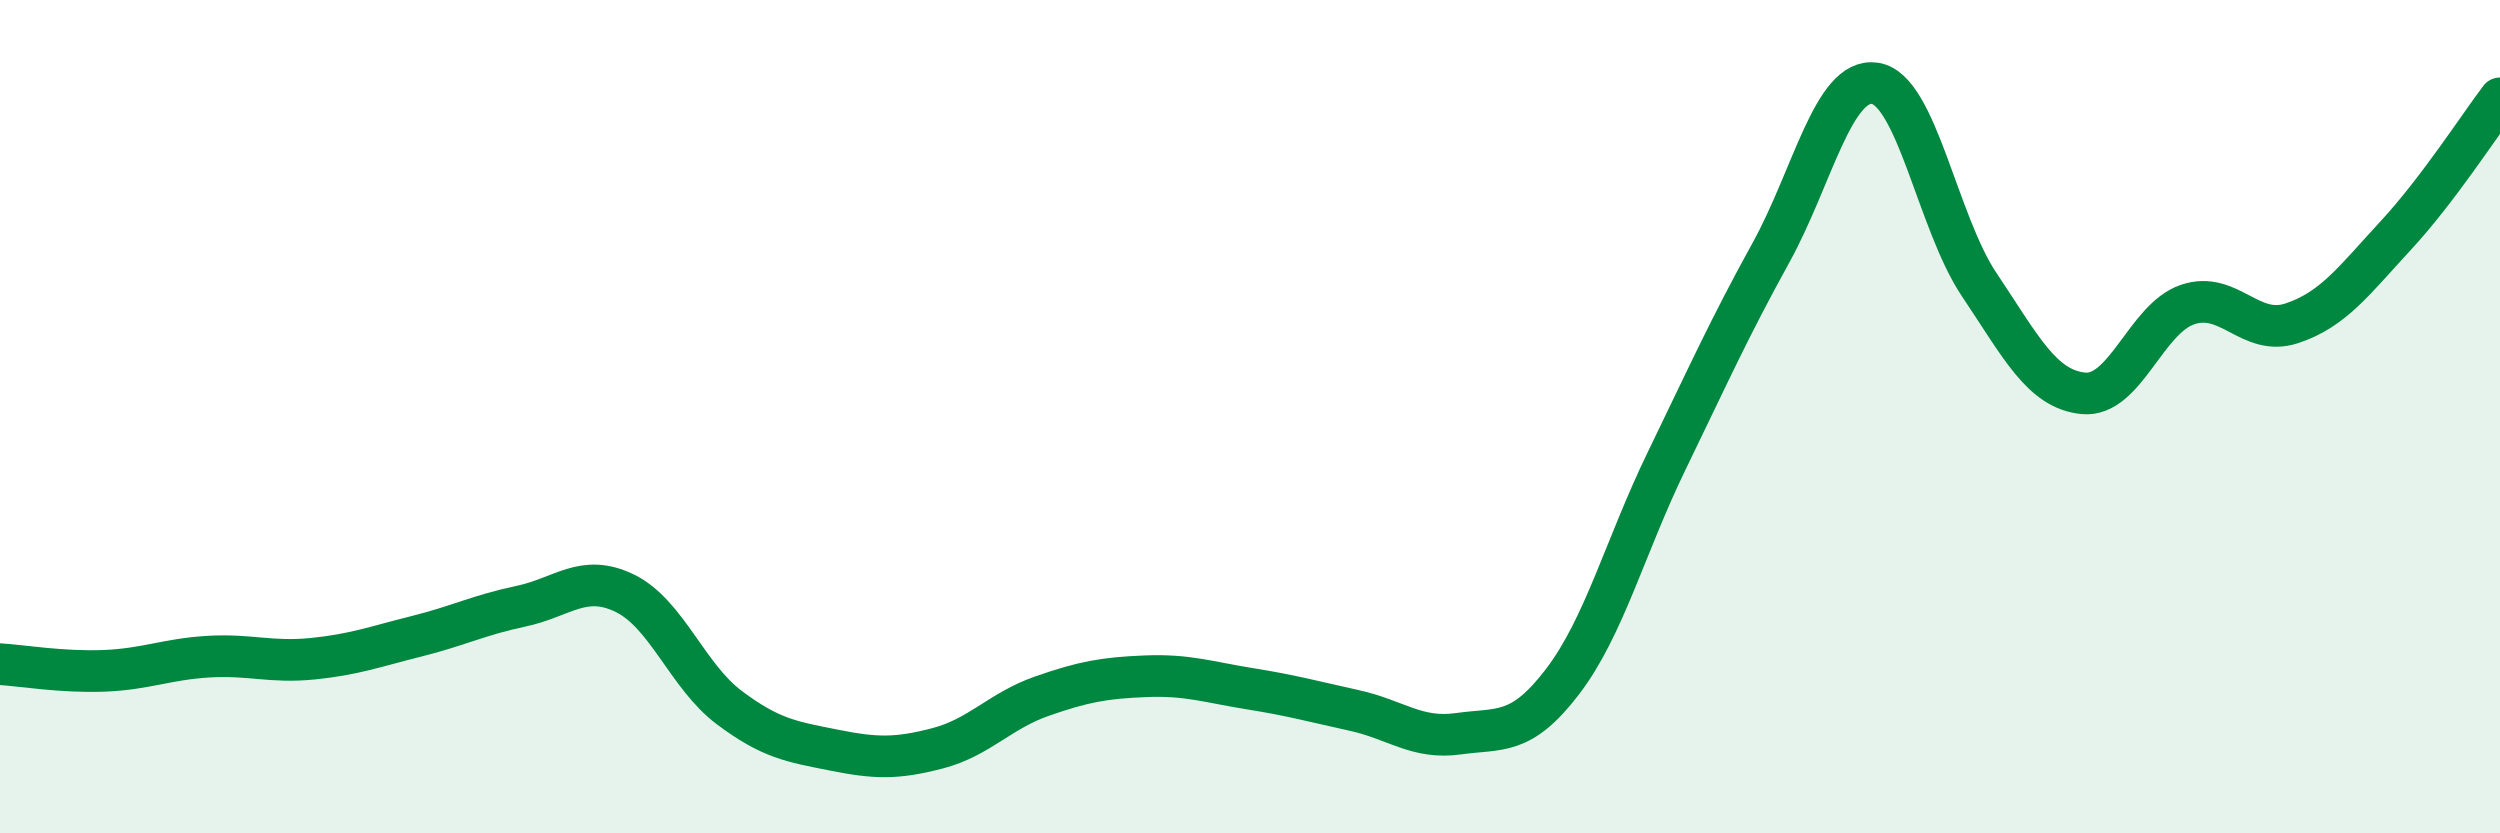
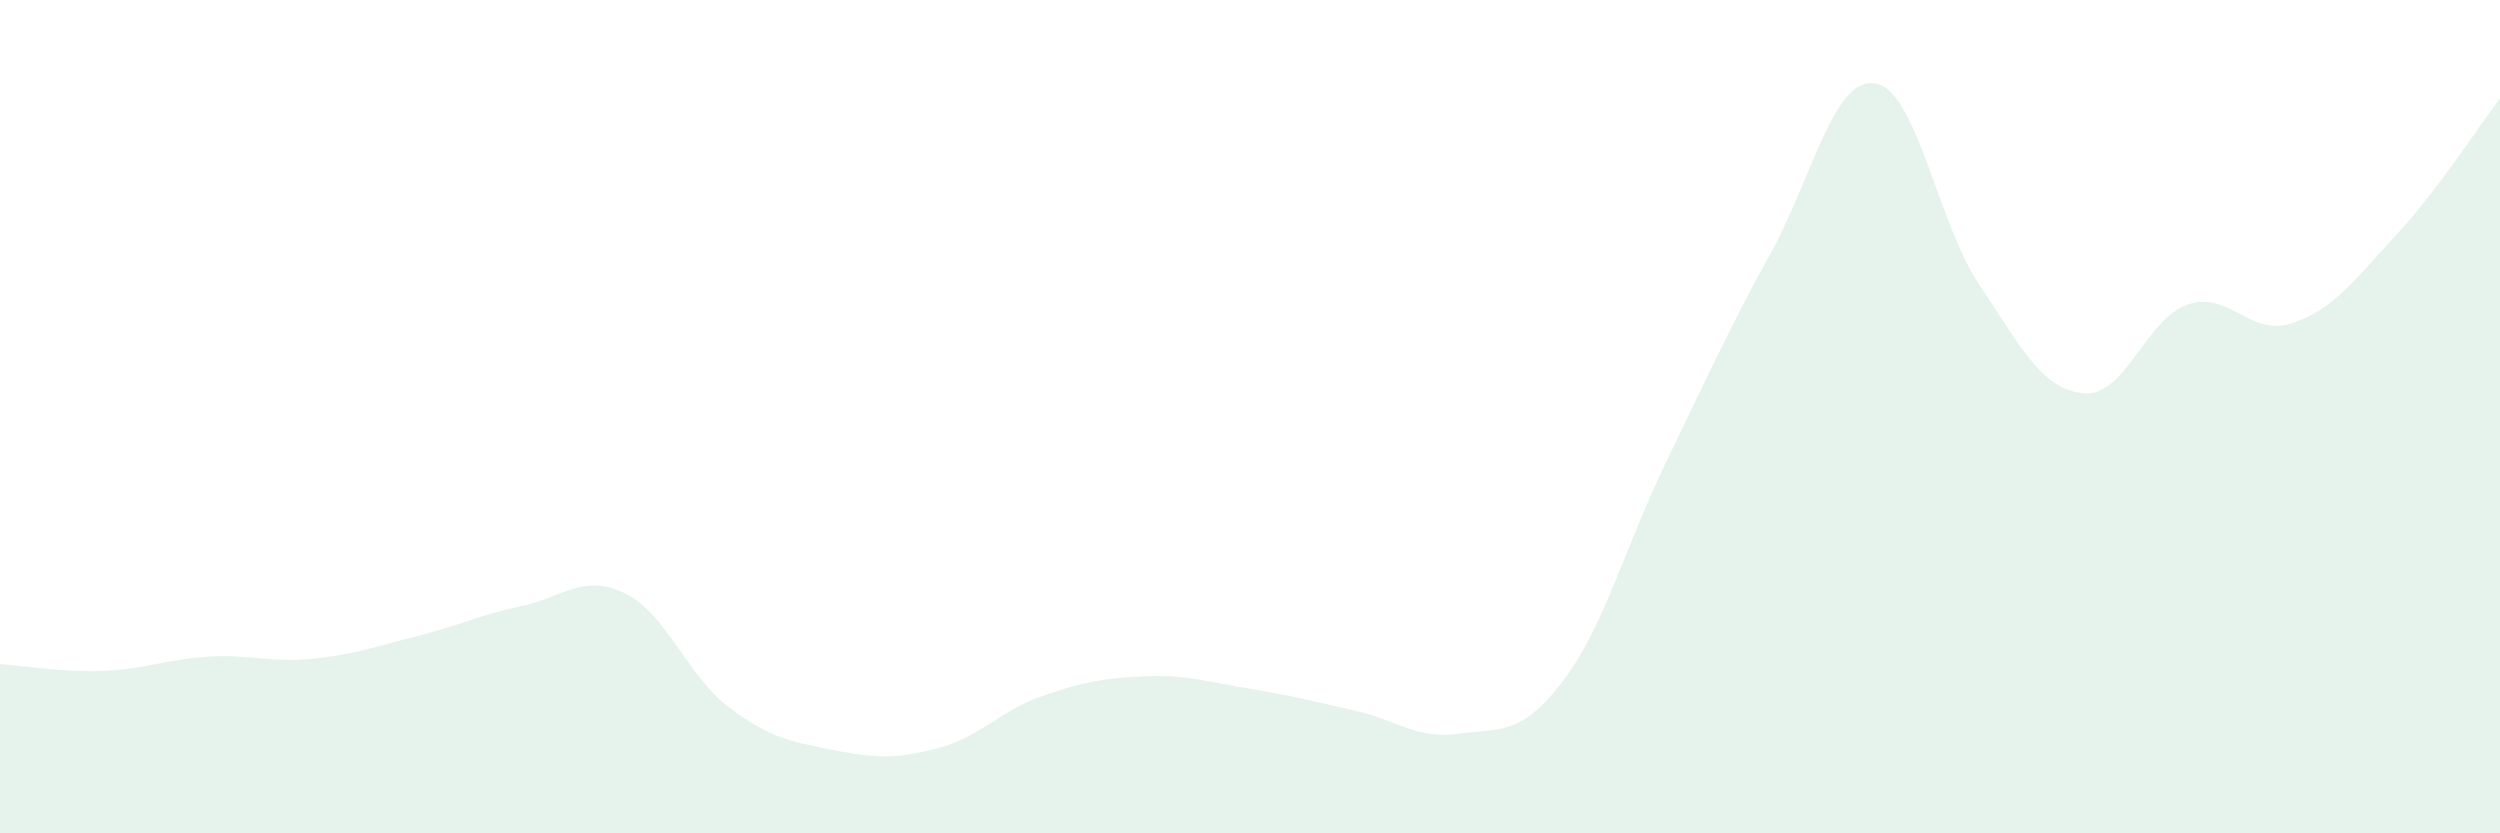
<svg xmlns="http://www.w3.org/2000/svg" width="60" height="20" viewBox="0 0 60 20">
  <path d="M 0,15.94 C 0.5,15.97 1.5,16.14 2.5,16.1 C 3.5,16.06 4,15.82 5,15.76 C 6,15.7 6.5,15.91 7.5,15.81 C 8.5,15.71 9,15.52 10,15.27 C 11,15.02 11.5,14.76 12.5,14.55 C 13.5,14.34 14,13.75 15,14.24 C 16,14.73 16.5,16.23 17.5,16.98 C 18.5,17.73 19,17.8 20,18 C 21,18.2 21.5,18.22 22.5,17.96 C 23.5,17.7 24,17.06 25,16.71 C 26,16.36 26.5,16.27 27.5,16.23 C 28.5,16.19 29,16.37 30,16.53 C 31,16.69 31.5,16.83 32.5,17.05 C 33.5,17.27 34,17.75 35,17.61 C 36,17.47 36.5,17.67 37.5,16.36 C 38.5,15.05 39,13.12 40,11.06 C 41,9 41.5,7.88 42.5,6.07 C 43.5,4.26 44,1.85 45,2 C 46,2.15 46.5,5.34 47.5,6.83 C 48.5,8.32 49,9.34 50,9.44 C 51,9.54 51.5,7.65 52.5,7.31 C 53.5,6.97 54,8.09 55,7.76 C 56,7.43 56.5,6.73 57.5,5.65 C 58.5,4.57 59.5,3.02 60,2.36L60 20L0 20Z" fill="#008740" opacity="0.1" stroke-linecap="round" stroke-linejoin="round" />
-   <path d="M 0,15.94 C 0.5,15.97 1.5,16.14 2.5,16.1 C 3.5,16.06 4,15.82 5,15.76 C 6,15.7 6.5,15.91 7.5,15.81 C 8.5,15.71 9,15.52 10,15.27 C 11,15.02 11.5,14.76 12.5,14.55 C 13.5,14.34 14,13.75 15,14.24 C 16,14.73 16.5,16.23 17.5,16.98 C 18.5,17.73 19,17.8 20,18 C 21,18.2 21.5,18.22 22.5,17.96 C 23.5,17.7 24,17.06 25,16.71 C 26,16.36 26.5,16.27 27.5,16.23 C 28.5,16.19 29,16.37 30,16.53 C 31,16.69 31.5,16.83 32.5,17.05 C 33.5,17.27 34,17.75 35,17.61 C 36,17.47 36.5,17.67 37.5,16.36 C 38.5,15.05 39,13.12 40,11.06 C 41,9 41.5,7.88 42.5,6.07 C 43.5,4.26 44,1.85 45,2 C 46,2.15 46.5,5.34 47.5,6.83 C 48.5,8.32 49,9.34 50,9.44 C 51,9.54 51.5,7.65 52.5,7.31 C 53.5,6.97 54,8.09 55,7.76 C 56,7.43 56.5,6.73 57.5,5.65 C 58.5,4.57 59.5,3.02 60,2.36" stroke="#008740" stroke-width="1" fill="none" stroke-linecap="round" stroke-linejoin="round" />
</svg>